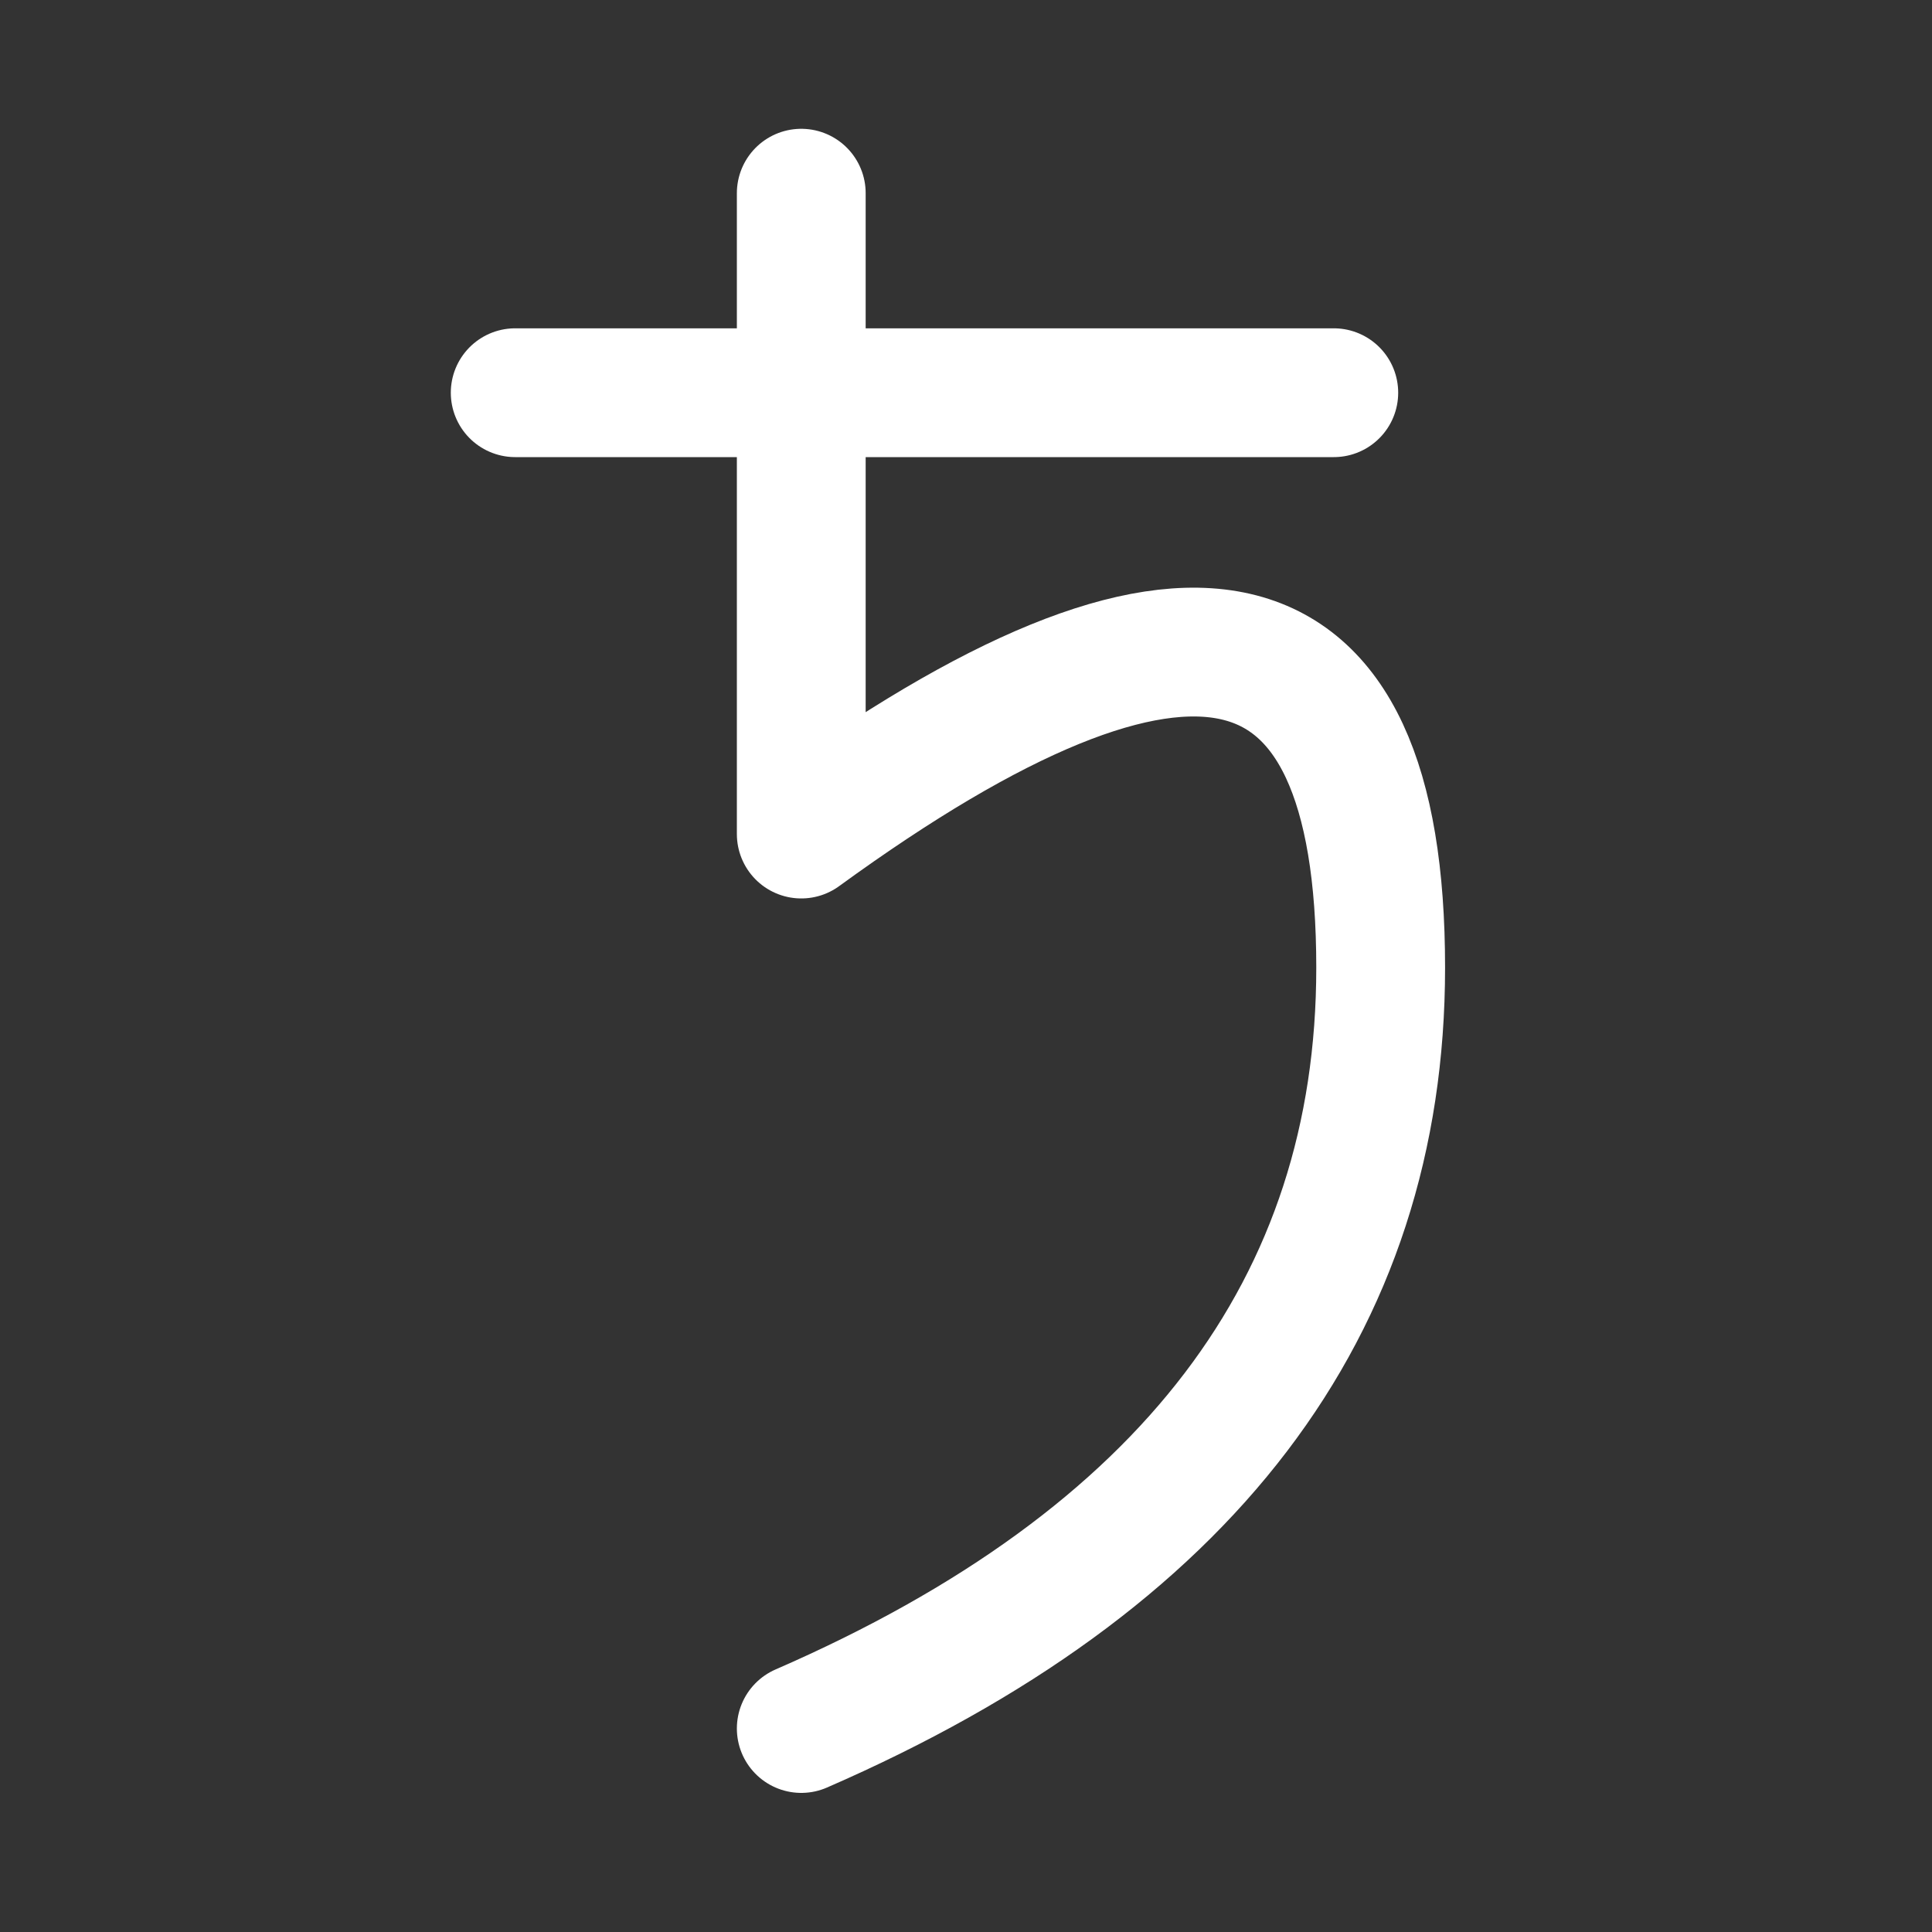
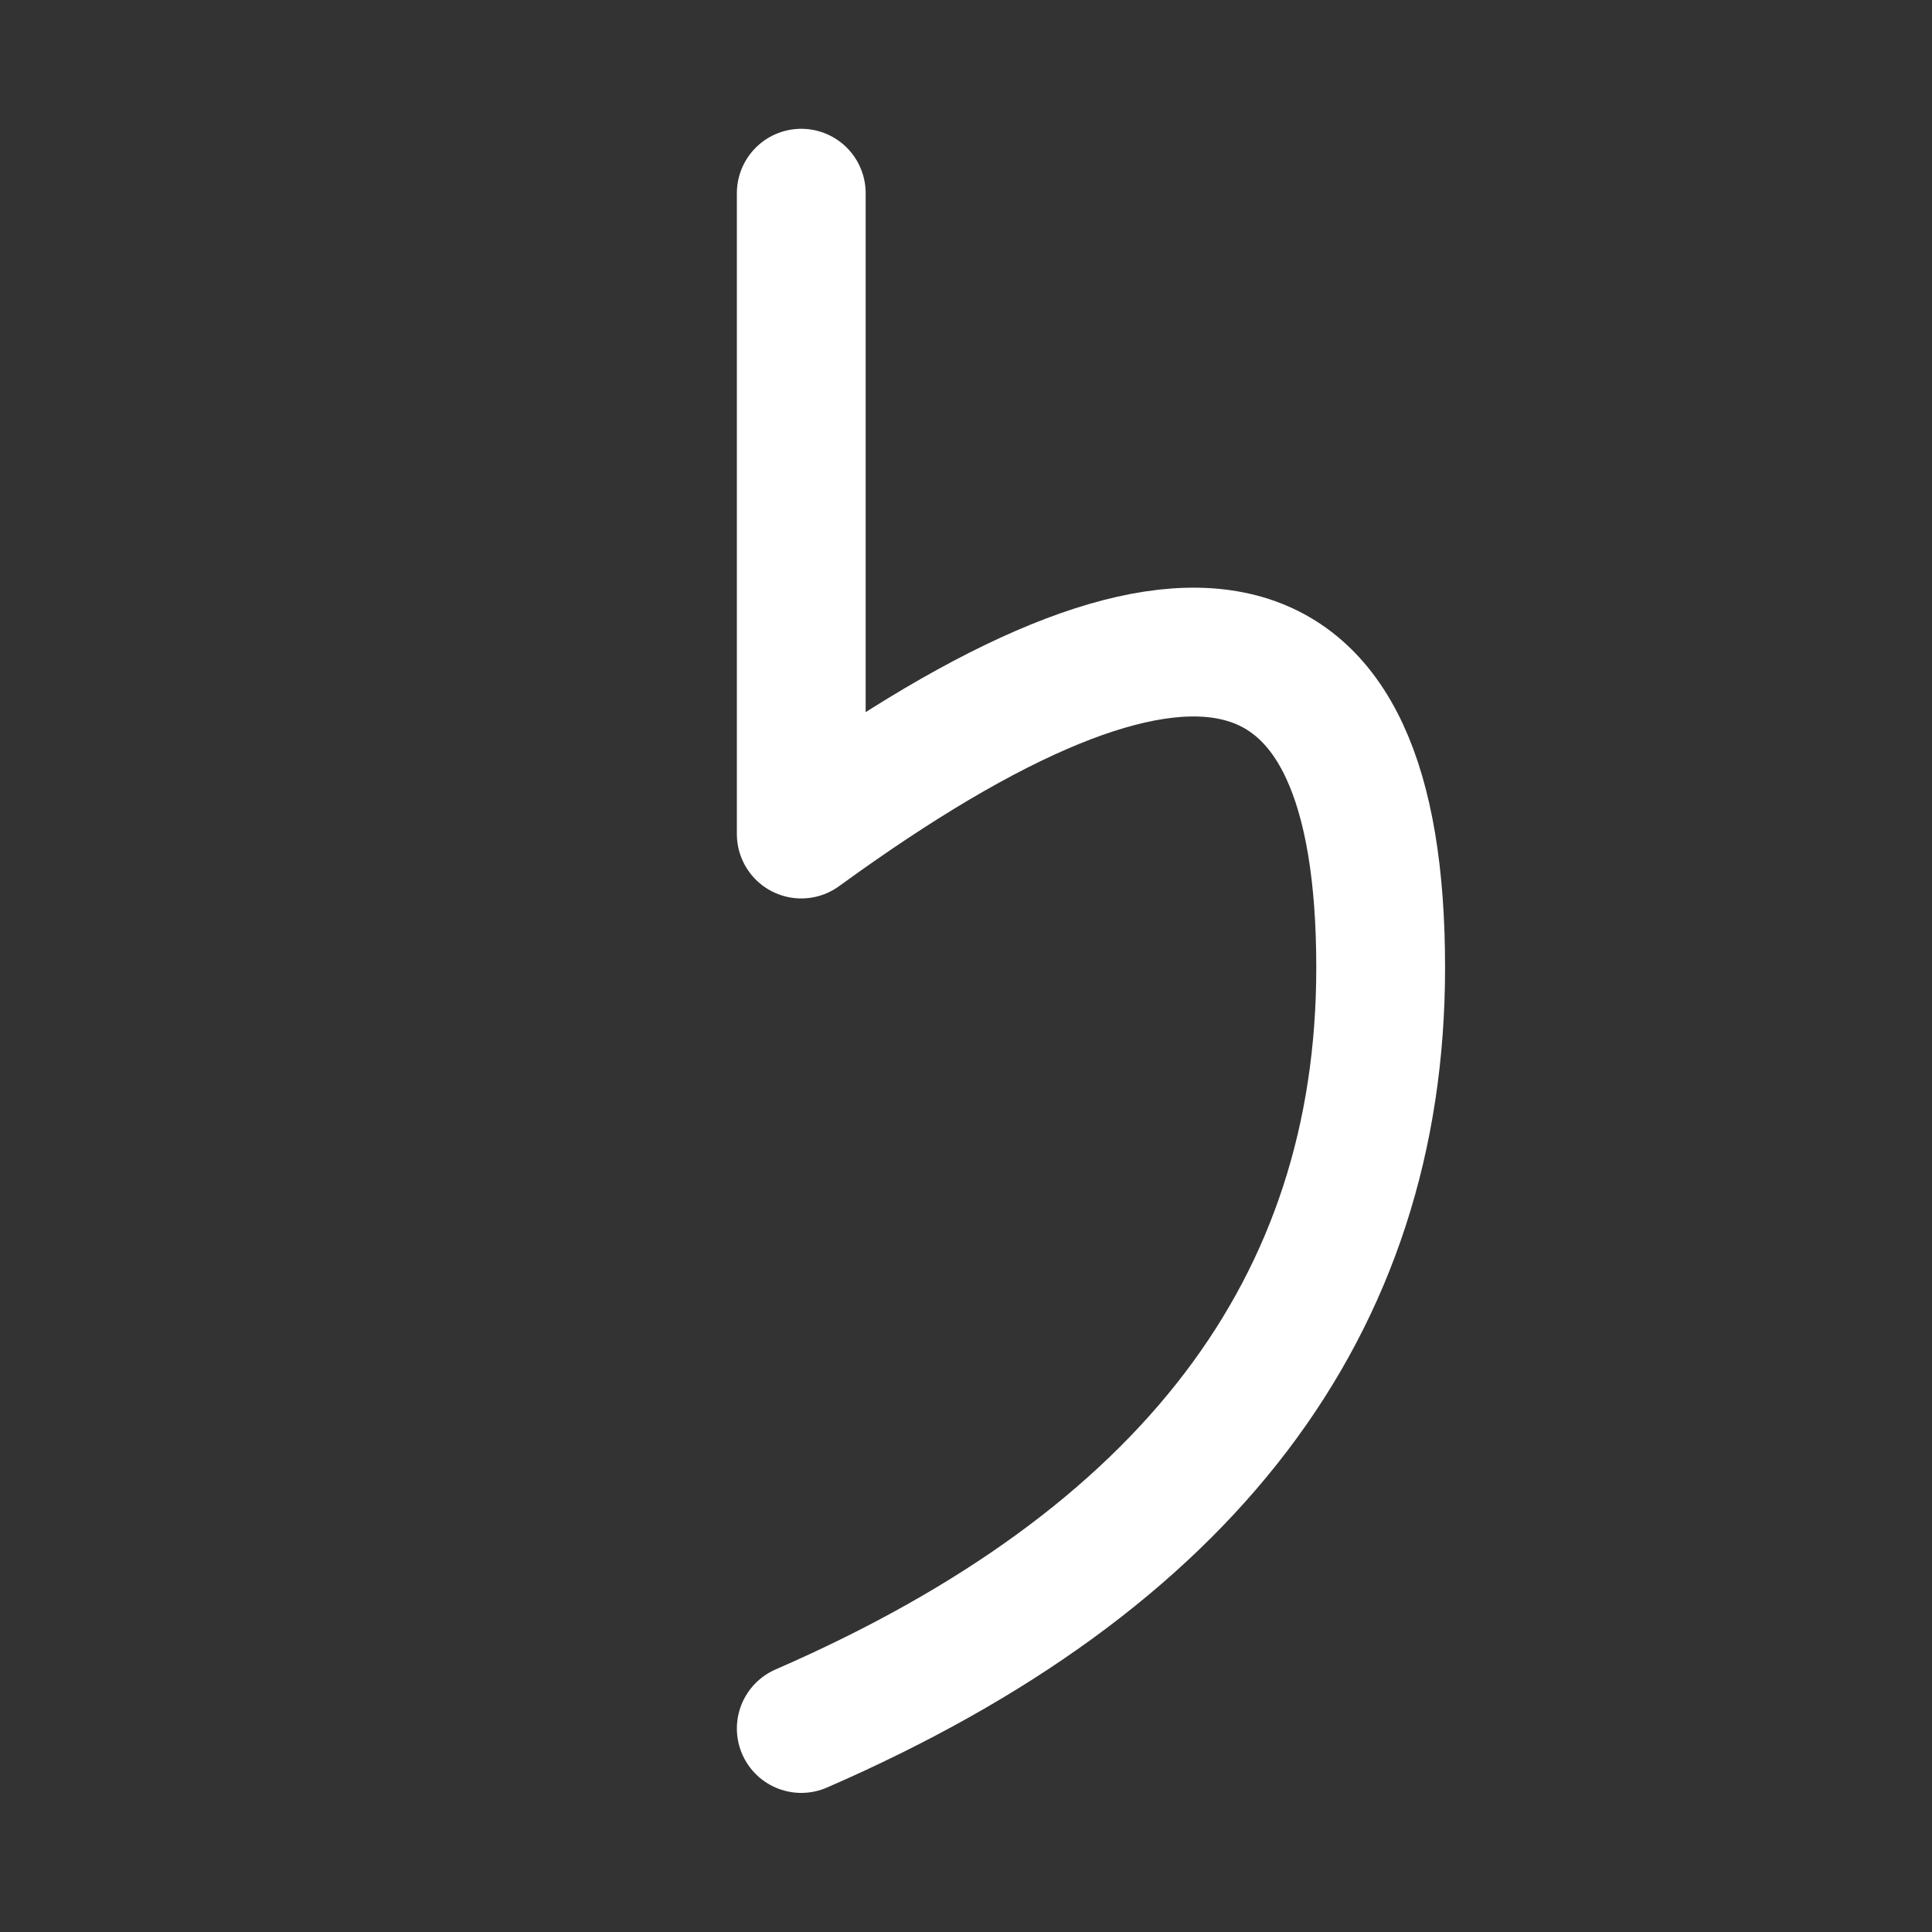
<svg xmlns="http://www.w3.org/2000/svg" height="30" viewBox="0 0 30 30" width="30">
  <rect x="0" y="0" width="30" height="30" fill="#333333" stroke="none" />
  <g style="stroke:#fff;stroke-width:2;fill:none;fill-rule:evenodd;stroke-linecap:round;stroke-linejoin:round" transform="translate(8 3)">
    <path d="m4.442 0v9.951c5.998-4.364 8.997-3.673 8.997 2.073 0 5.267-2.999 9.206-8.997 11.816" />
-     <path d="m0 3.098h12.711" />
  </g>
</svg>